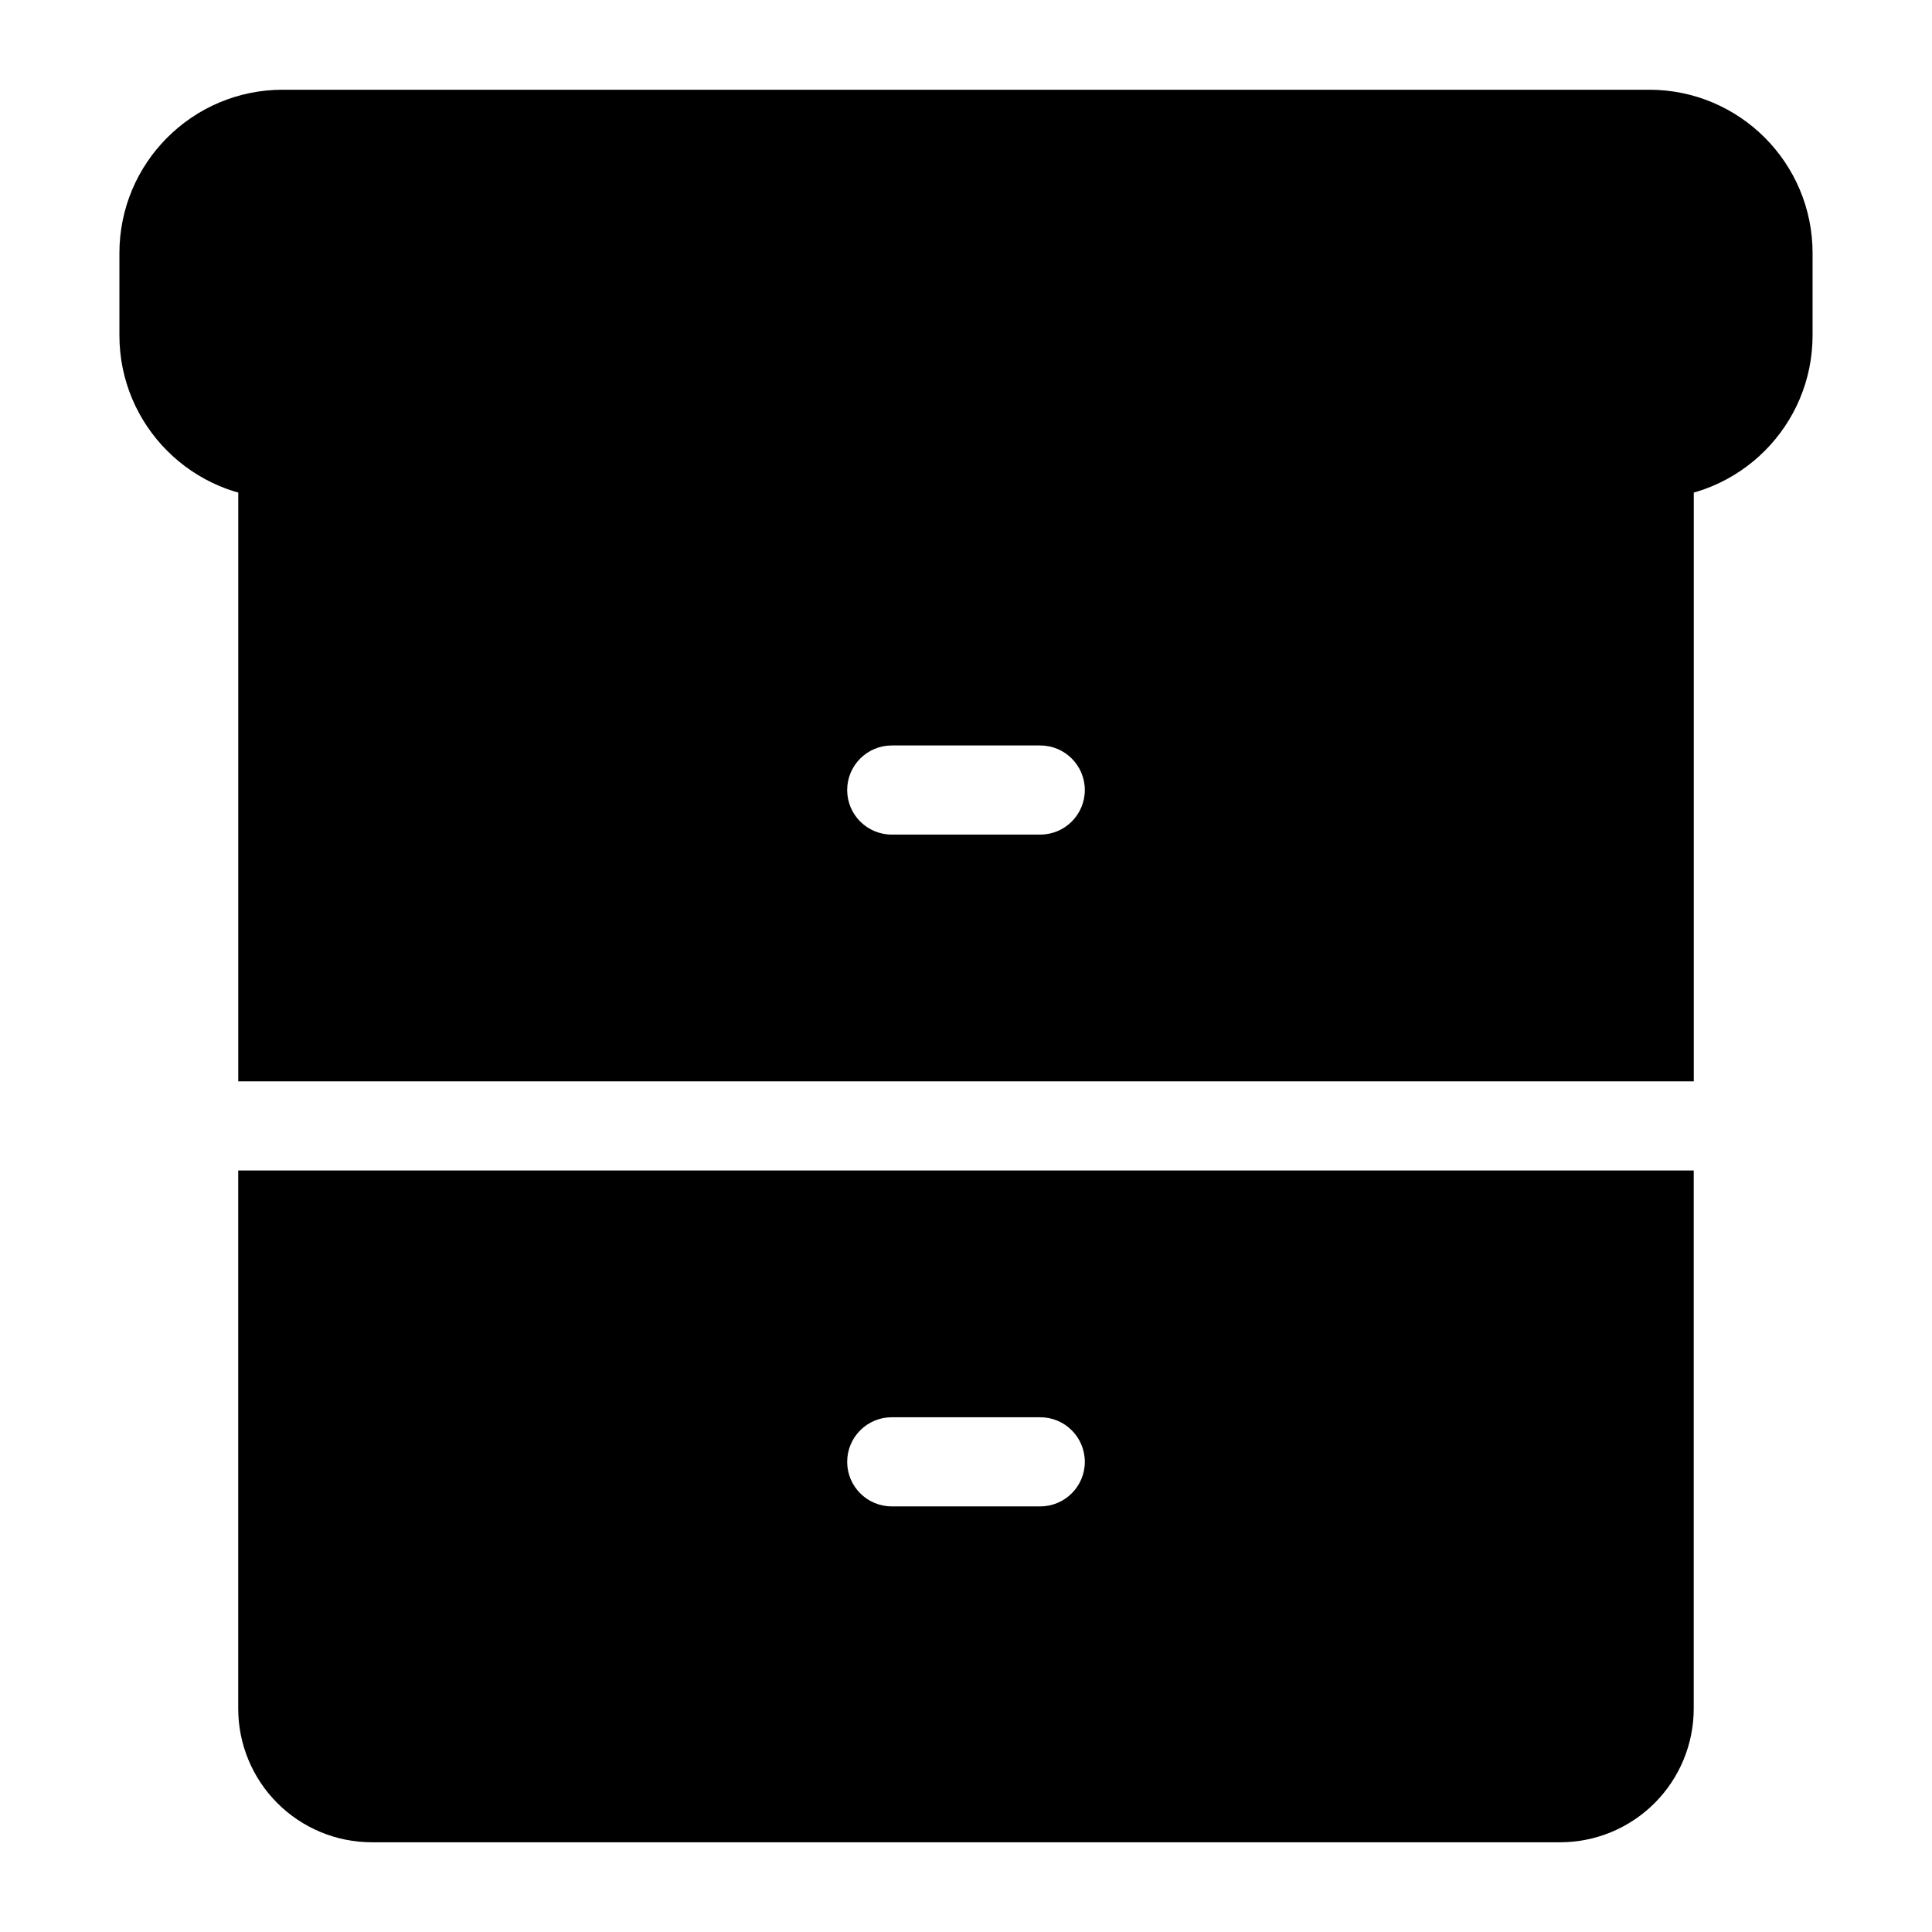
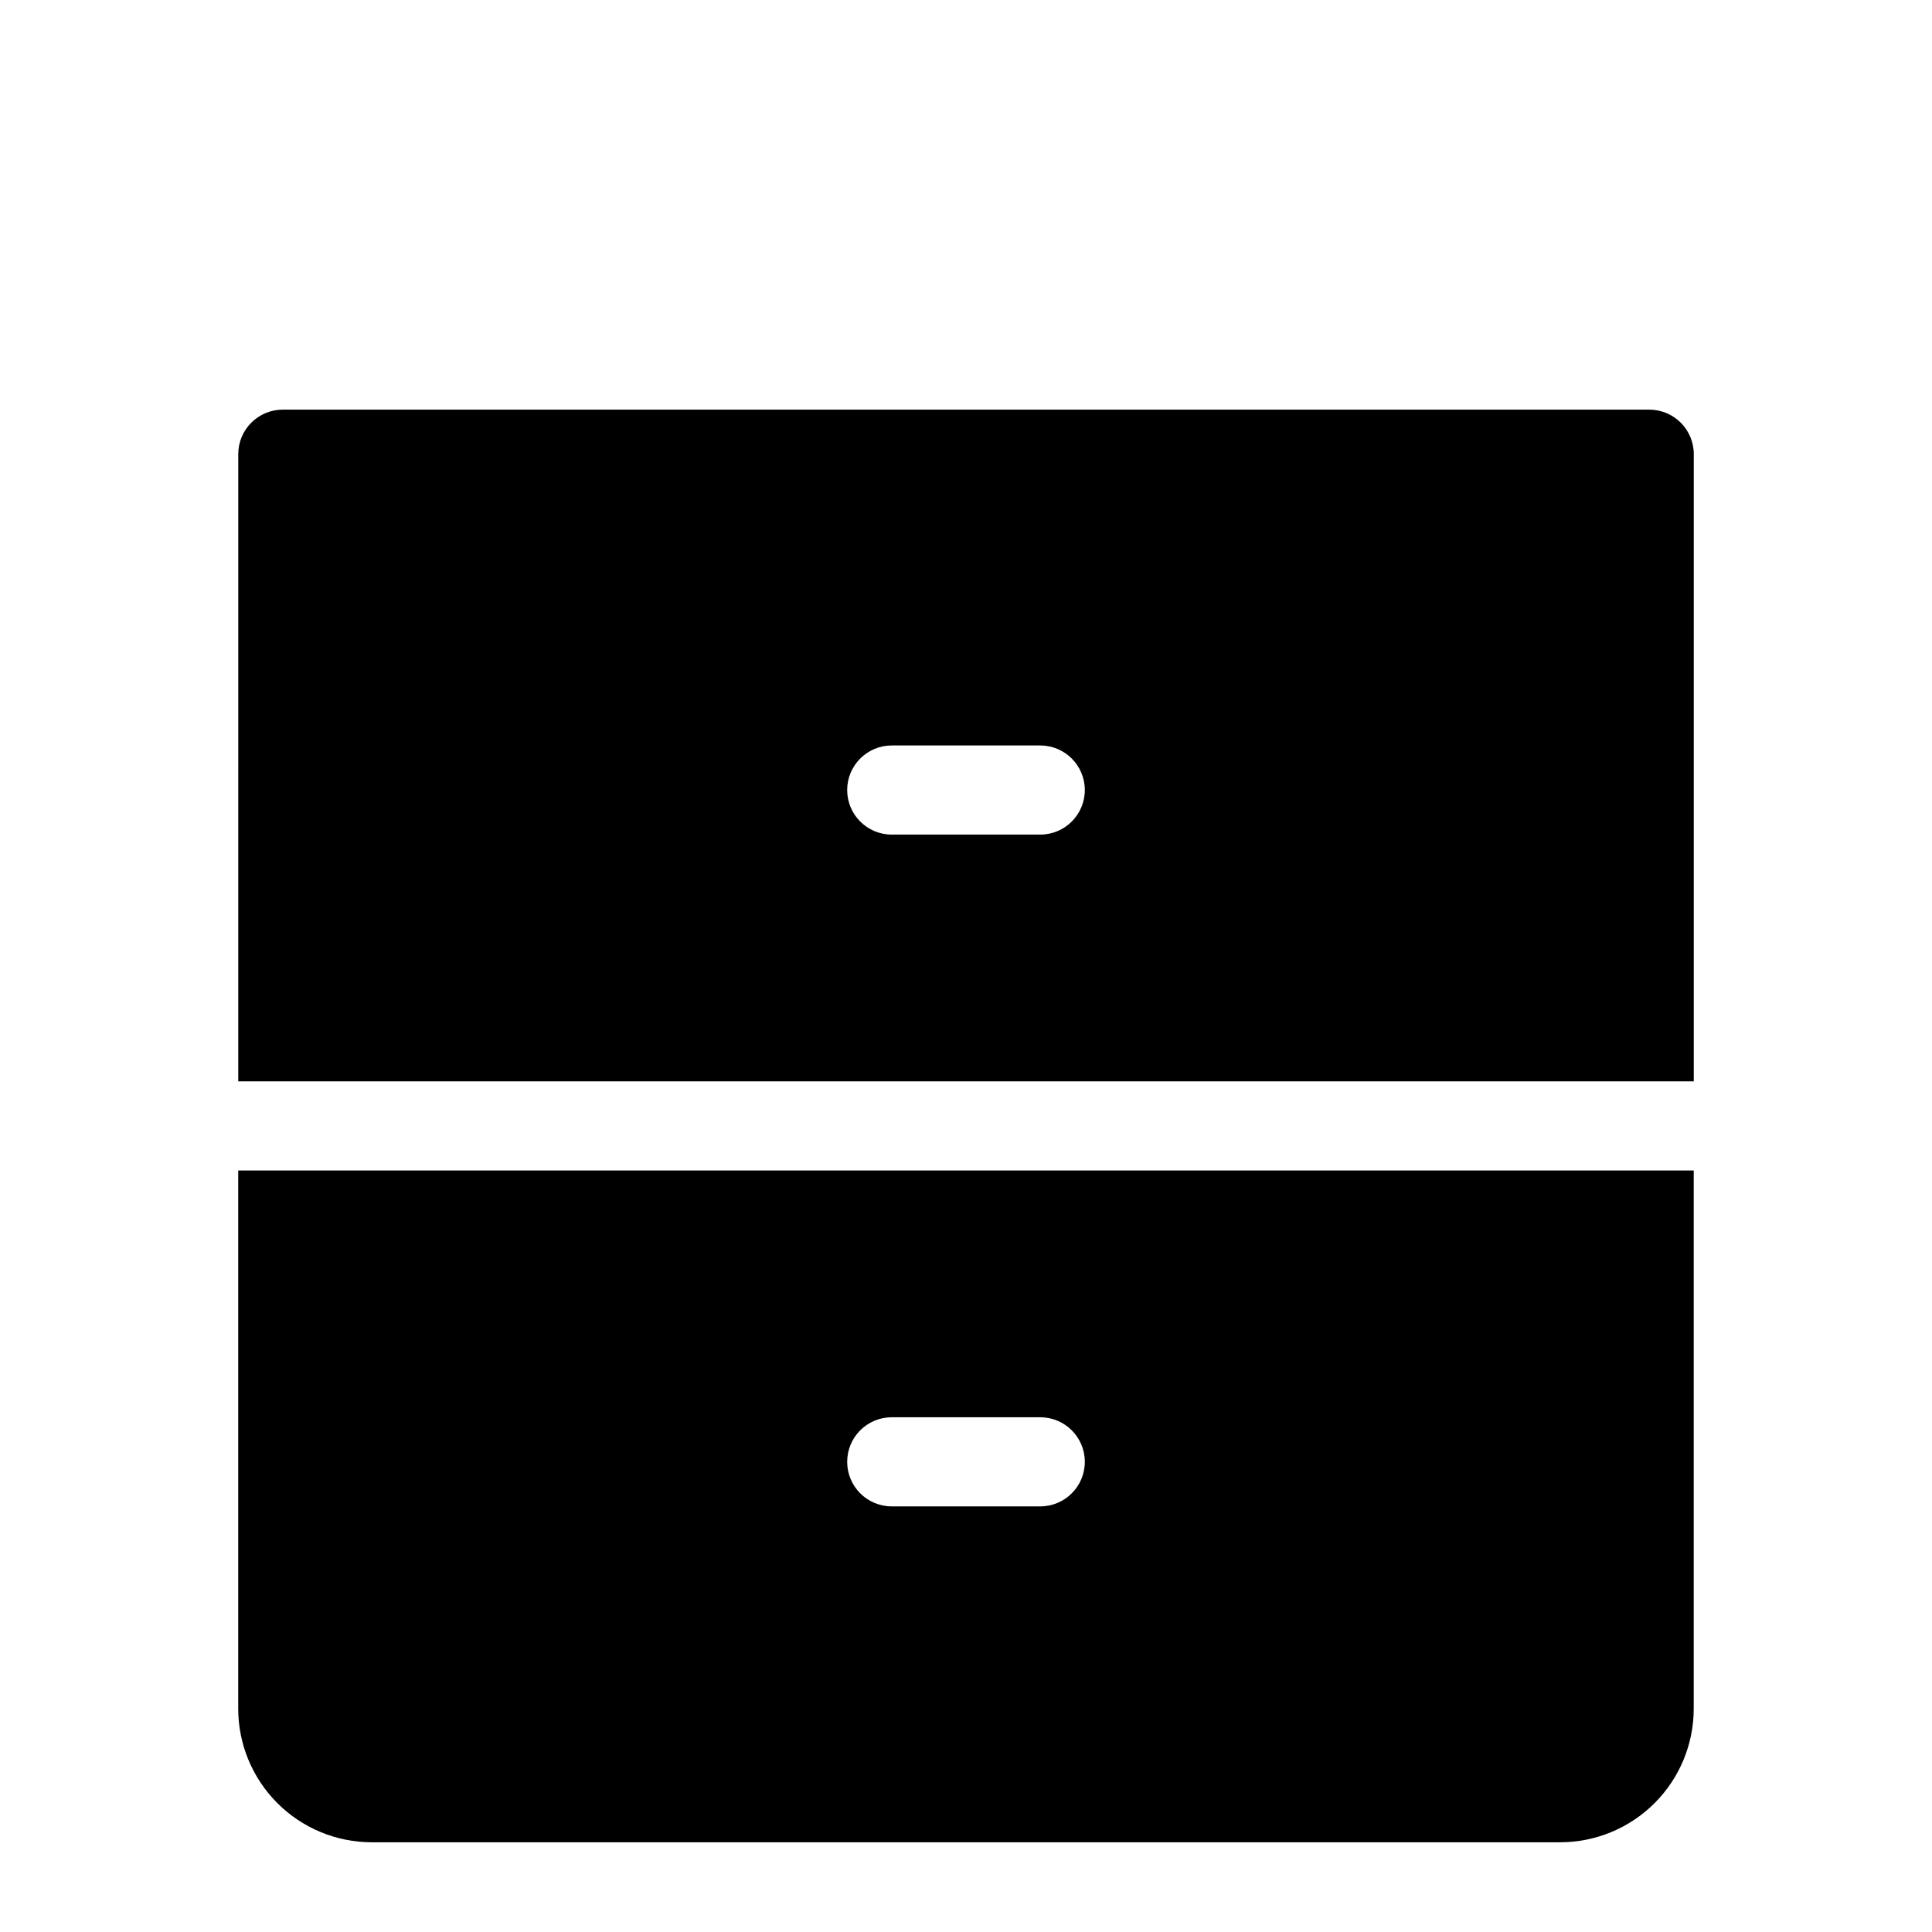
<svg xmlns="http://www.w3.org/2000/svg" fill="#000000" width="800px" height="800px" version="1.1" viewBox="144 144 512 512">
  <g fill-rule="evenodd">
-     <path d="m624.35 232.88v-21.805c0-23.914-19.383-43.297-43.297-43.297h-362.11c-23.914 0-43.297 19.383-43.297 43.297v21.805c0 23.898 19.383 43.297 43.297 43.297h362.11c23.914 0 43.297-19.398 43.297-43.297z" />
    <path d="m592.86 454.19h-385.73v142.61c0 9.398 3.731 18.406 10.375 25.047 6.644 6.644 15.648 10.375 25.047 10.375h314.88c9.398 0 18.406-3.731 25.047-10.375 6.644-6.644 10.375-15.648 10.375-25.047v-142.61zm-212.54 89.016h39.359c6.519 0 11.809-5.289 11.809-11.809 0-6.519-5.289-11.809-11.809-11.809h-39.359c-6.519 0-11.809 5.289-11.809 11.809 0 6.519 5.289 11.809 11.809 11.809zm-173.18-112.63h385.73v-166.21c0-6.535-5.289-11.809-11.809-11.809h-362.11c-6.519 0-11.809 5.273-11.809 11.809zm173.18-65.402h39.359c6.519 0 11.809-5.289 11.809-11.809 0-6.504-5.289-11.809-11.809-11.809h-39.359c-6.519 0-11.809 5.305-11.809 11.809 0 6.519 5.289 11.809 11.809 11.809z" />
  </g>
</svg>